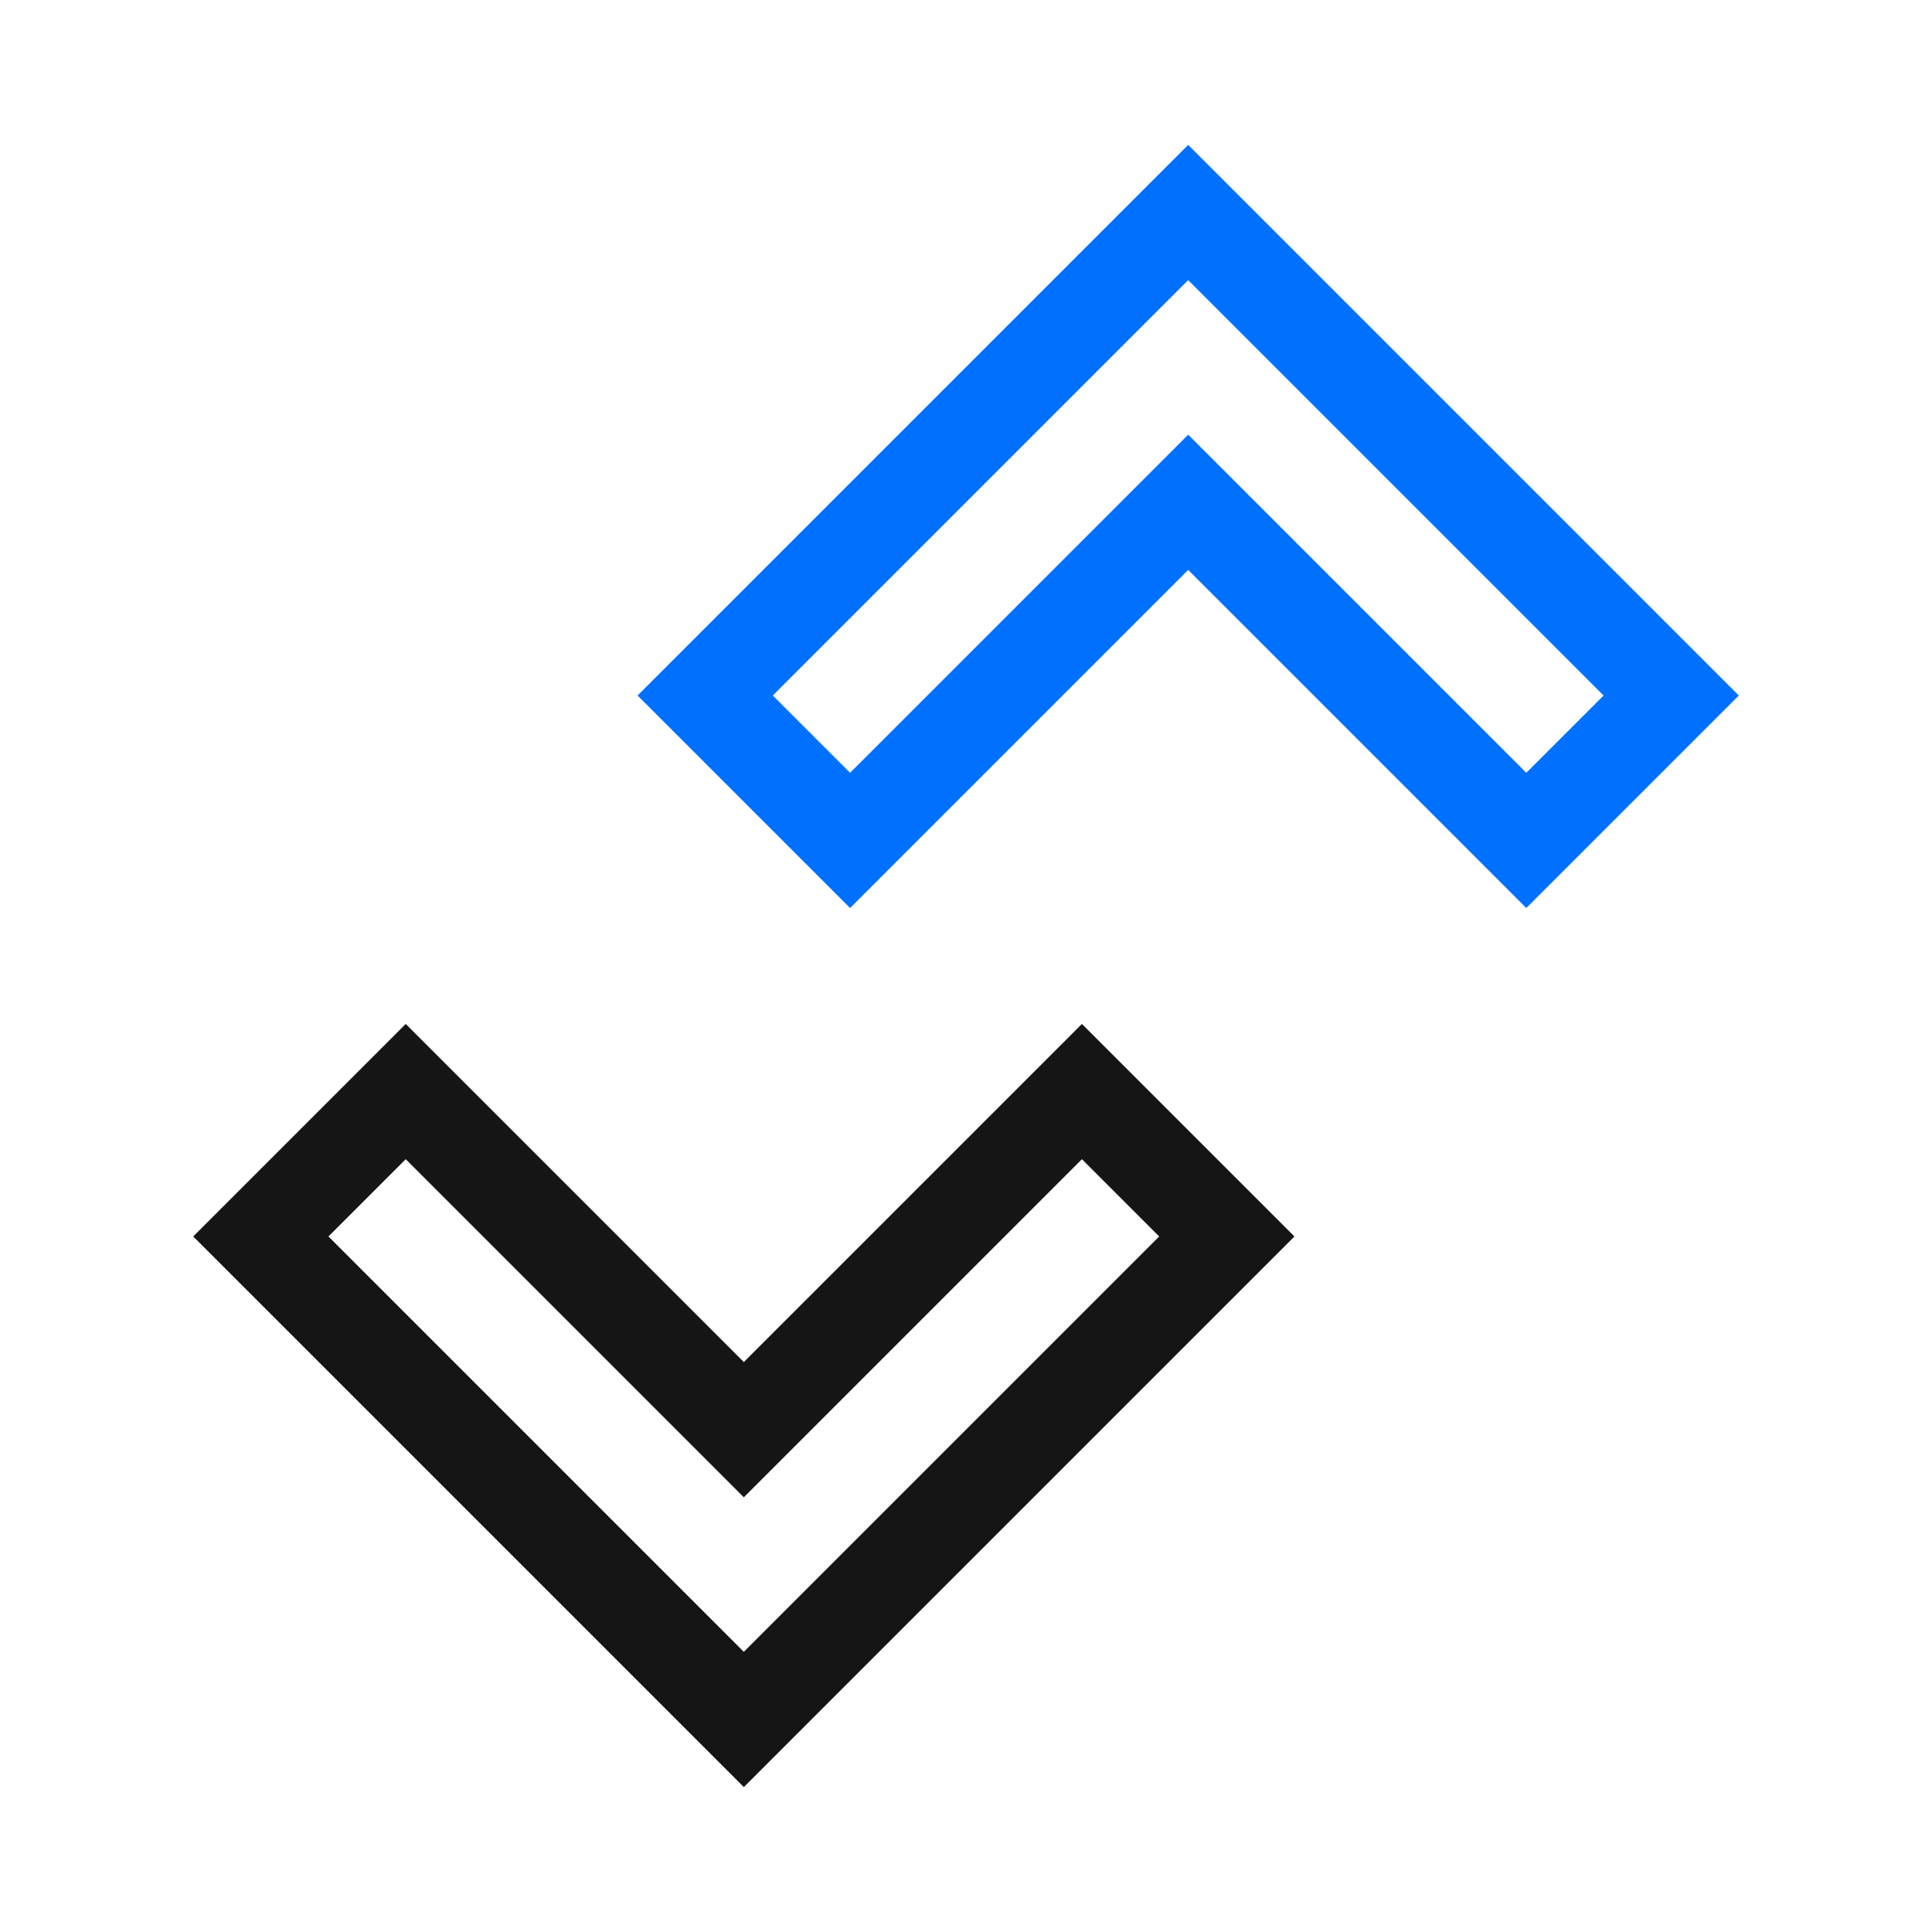
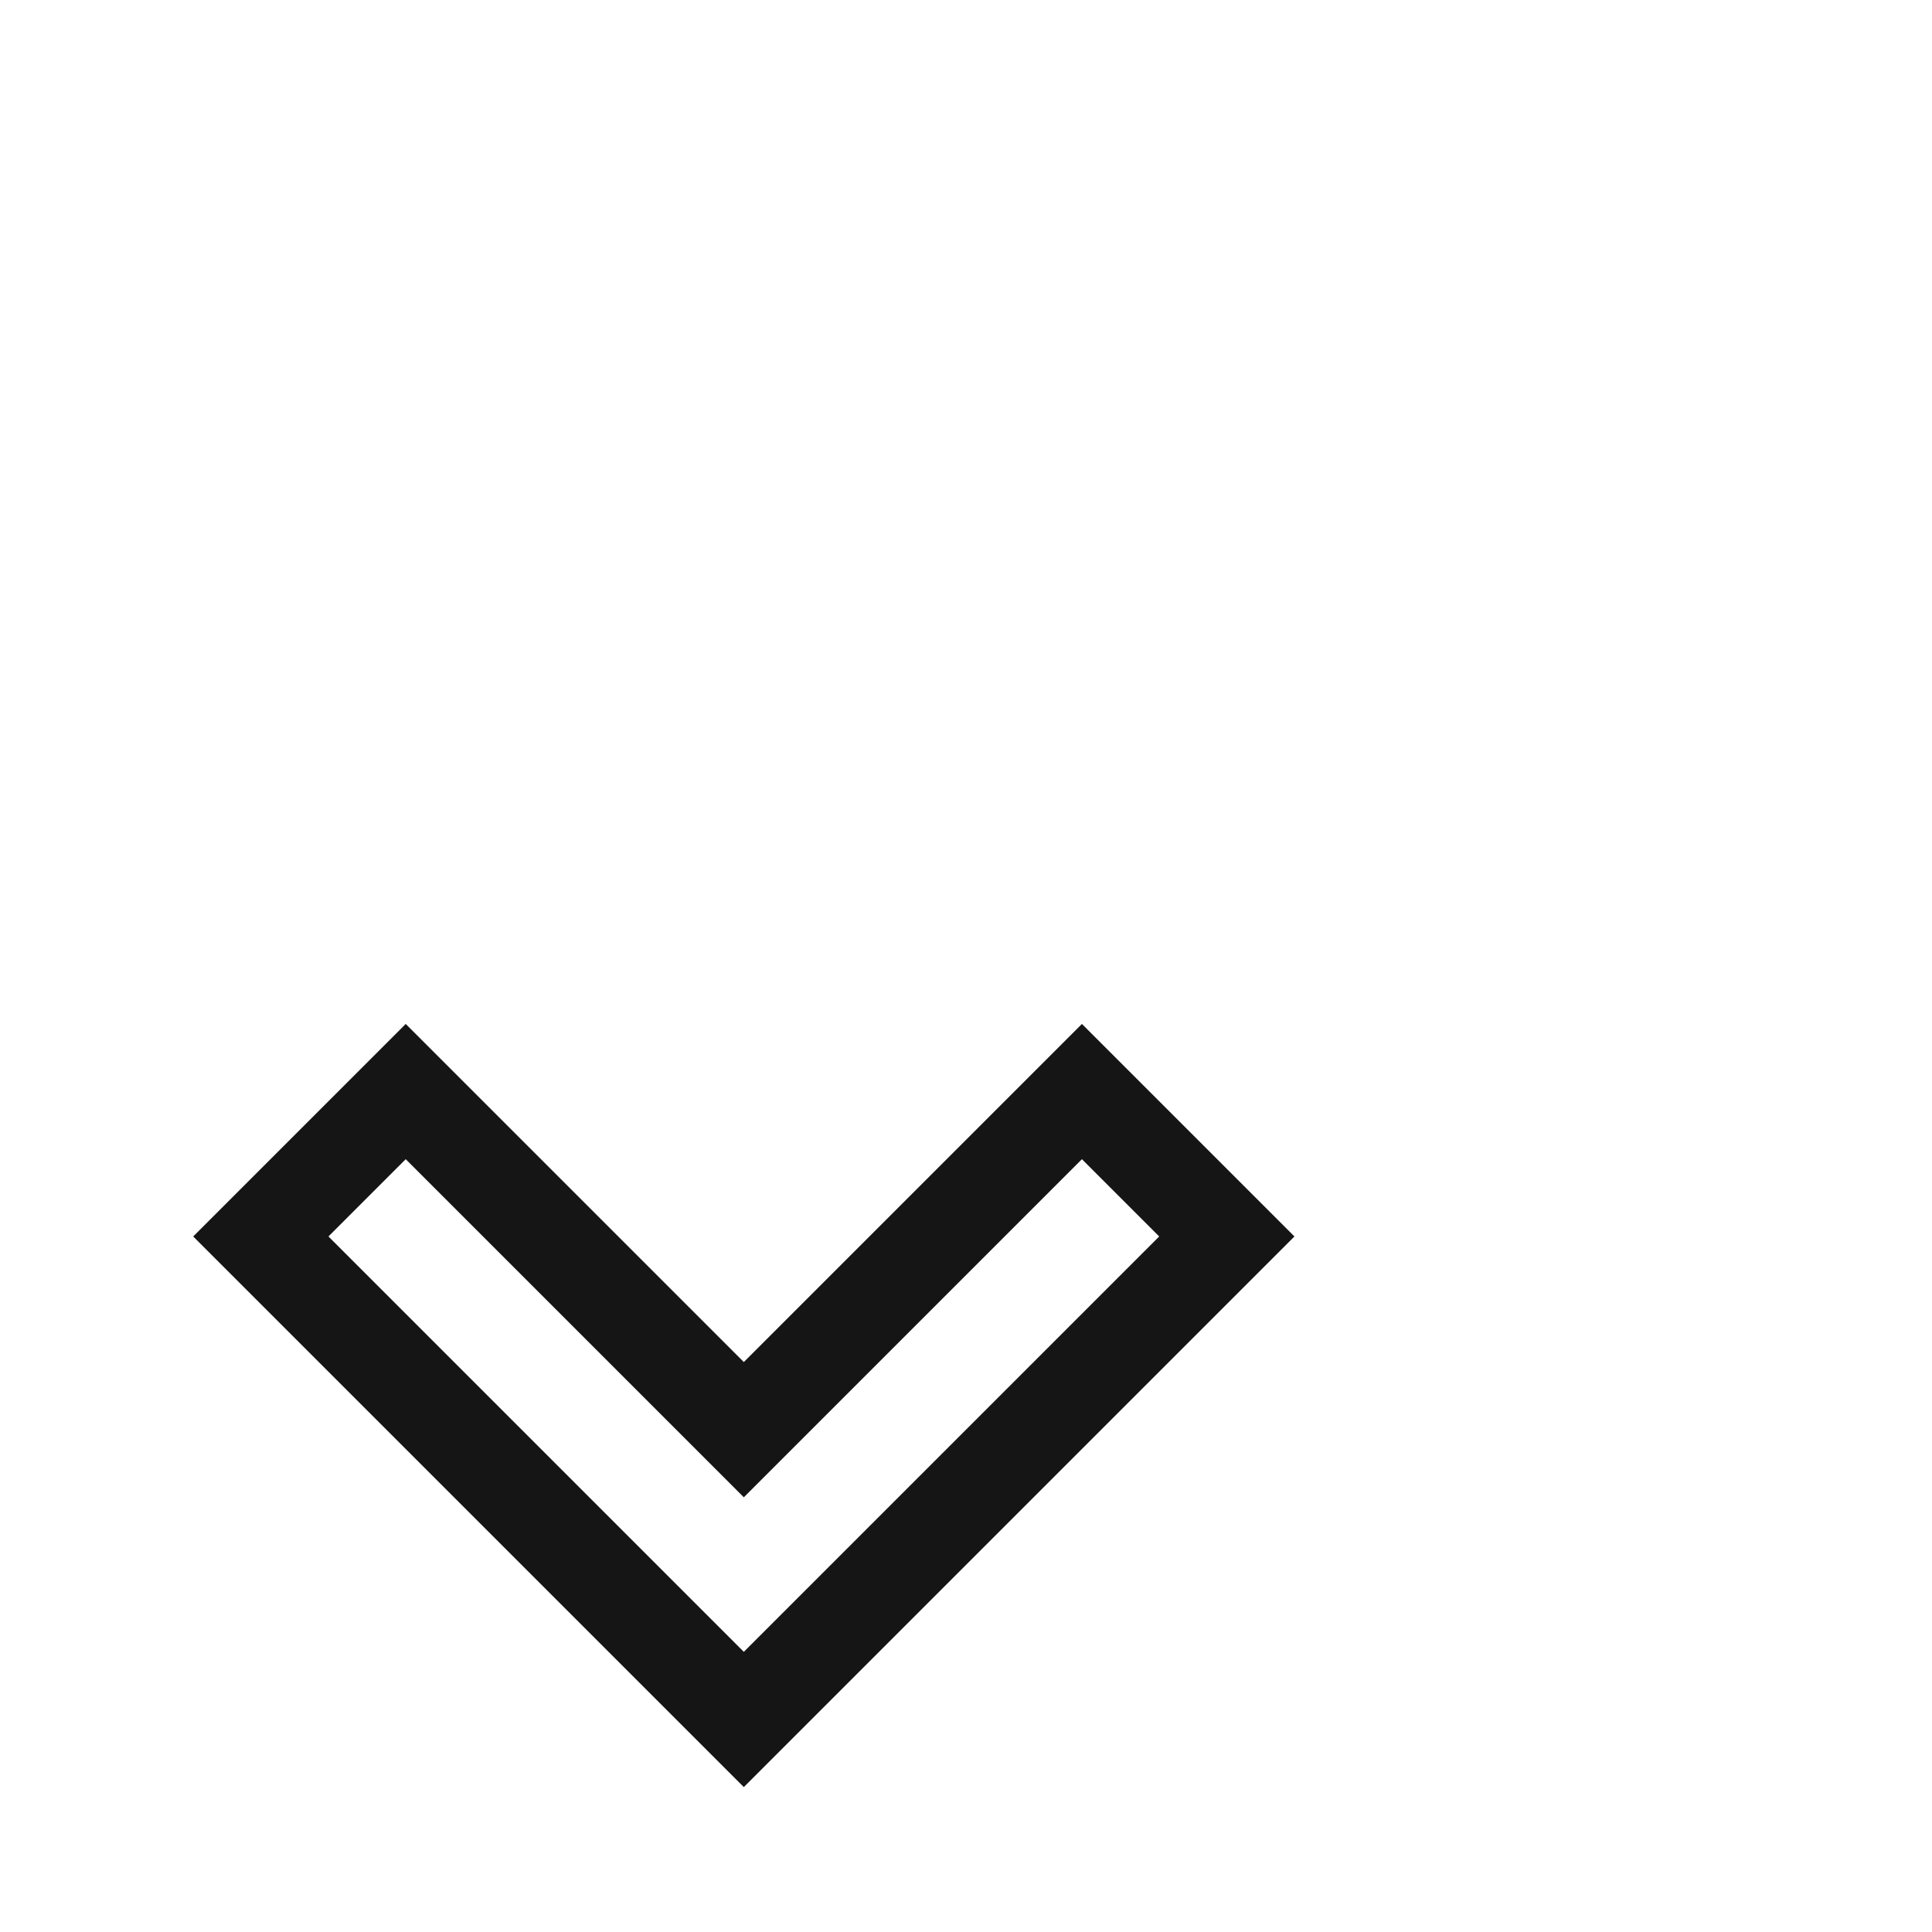
<svg xmlns="http://www.w3.org/2000/svg" enable-background="new 0 0 40 40" height="40" viewBox="0 0 40 40" width="40">
  <path d="m15.4 37-11.4-11.4 4.4-4.4 7 7 7-7 4.4 4.4zm-8.6-11.4 8.6 8.6 8.6-8.6-1.6-1.6-7 7-7-7z" fill="#151515" />
-   <path d="m31.6 18.8-7-7-7 7-4.4-4.4 11.4-11.4 11.4 11.4zm-7-9.8 7 7 1.6-1.6-8.6-8.6-8.6 8.6 1.6 1.6z" fill="#0071ff" />
</svg>